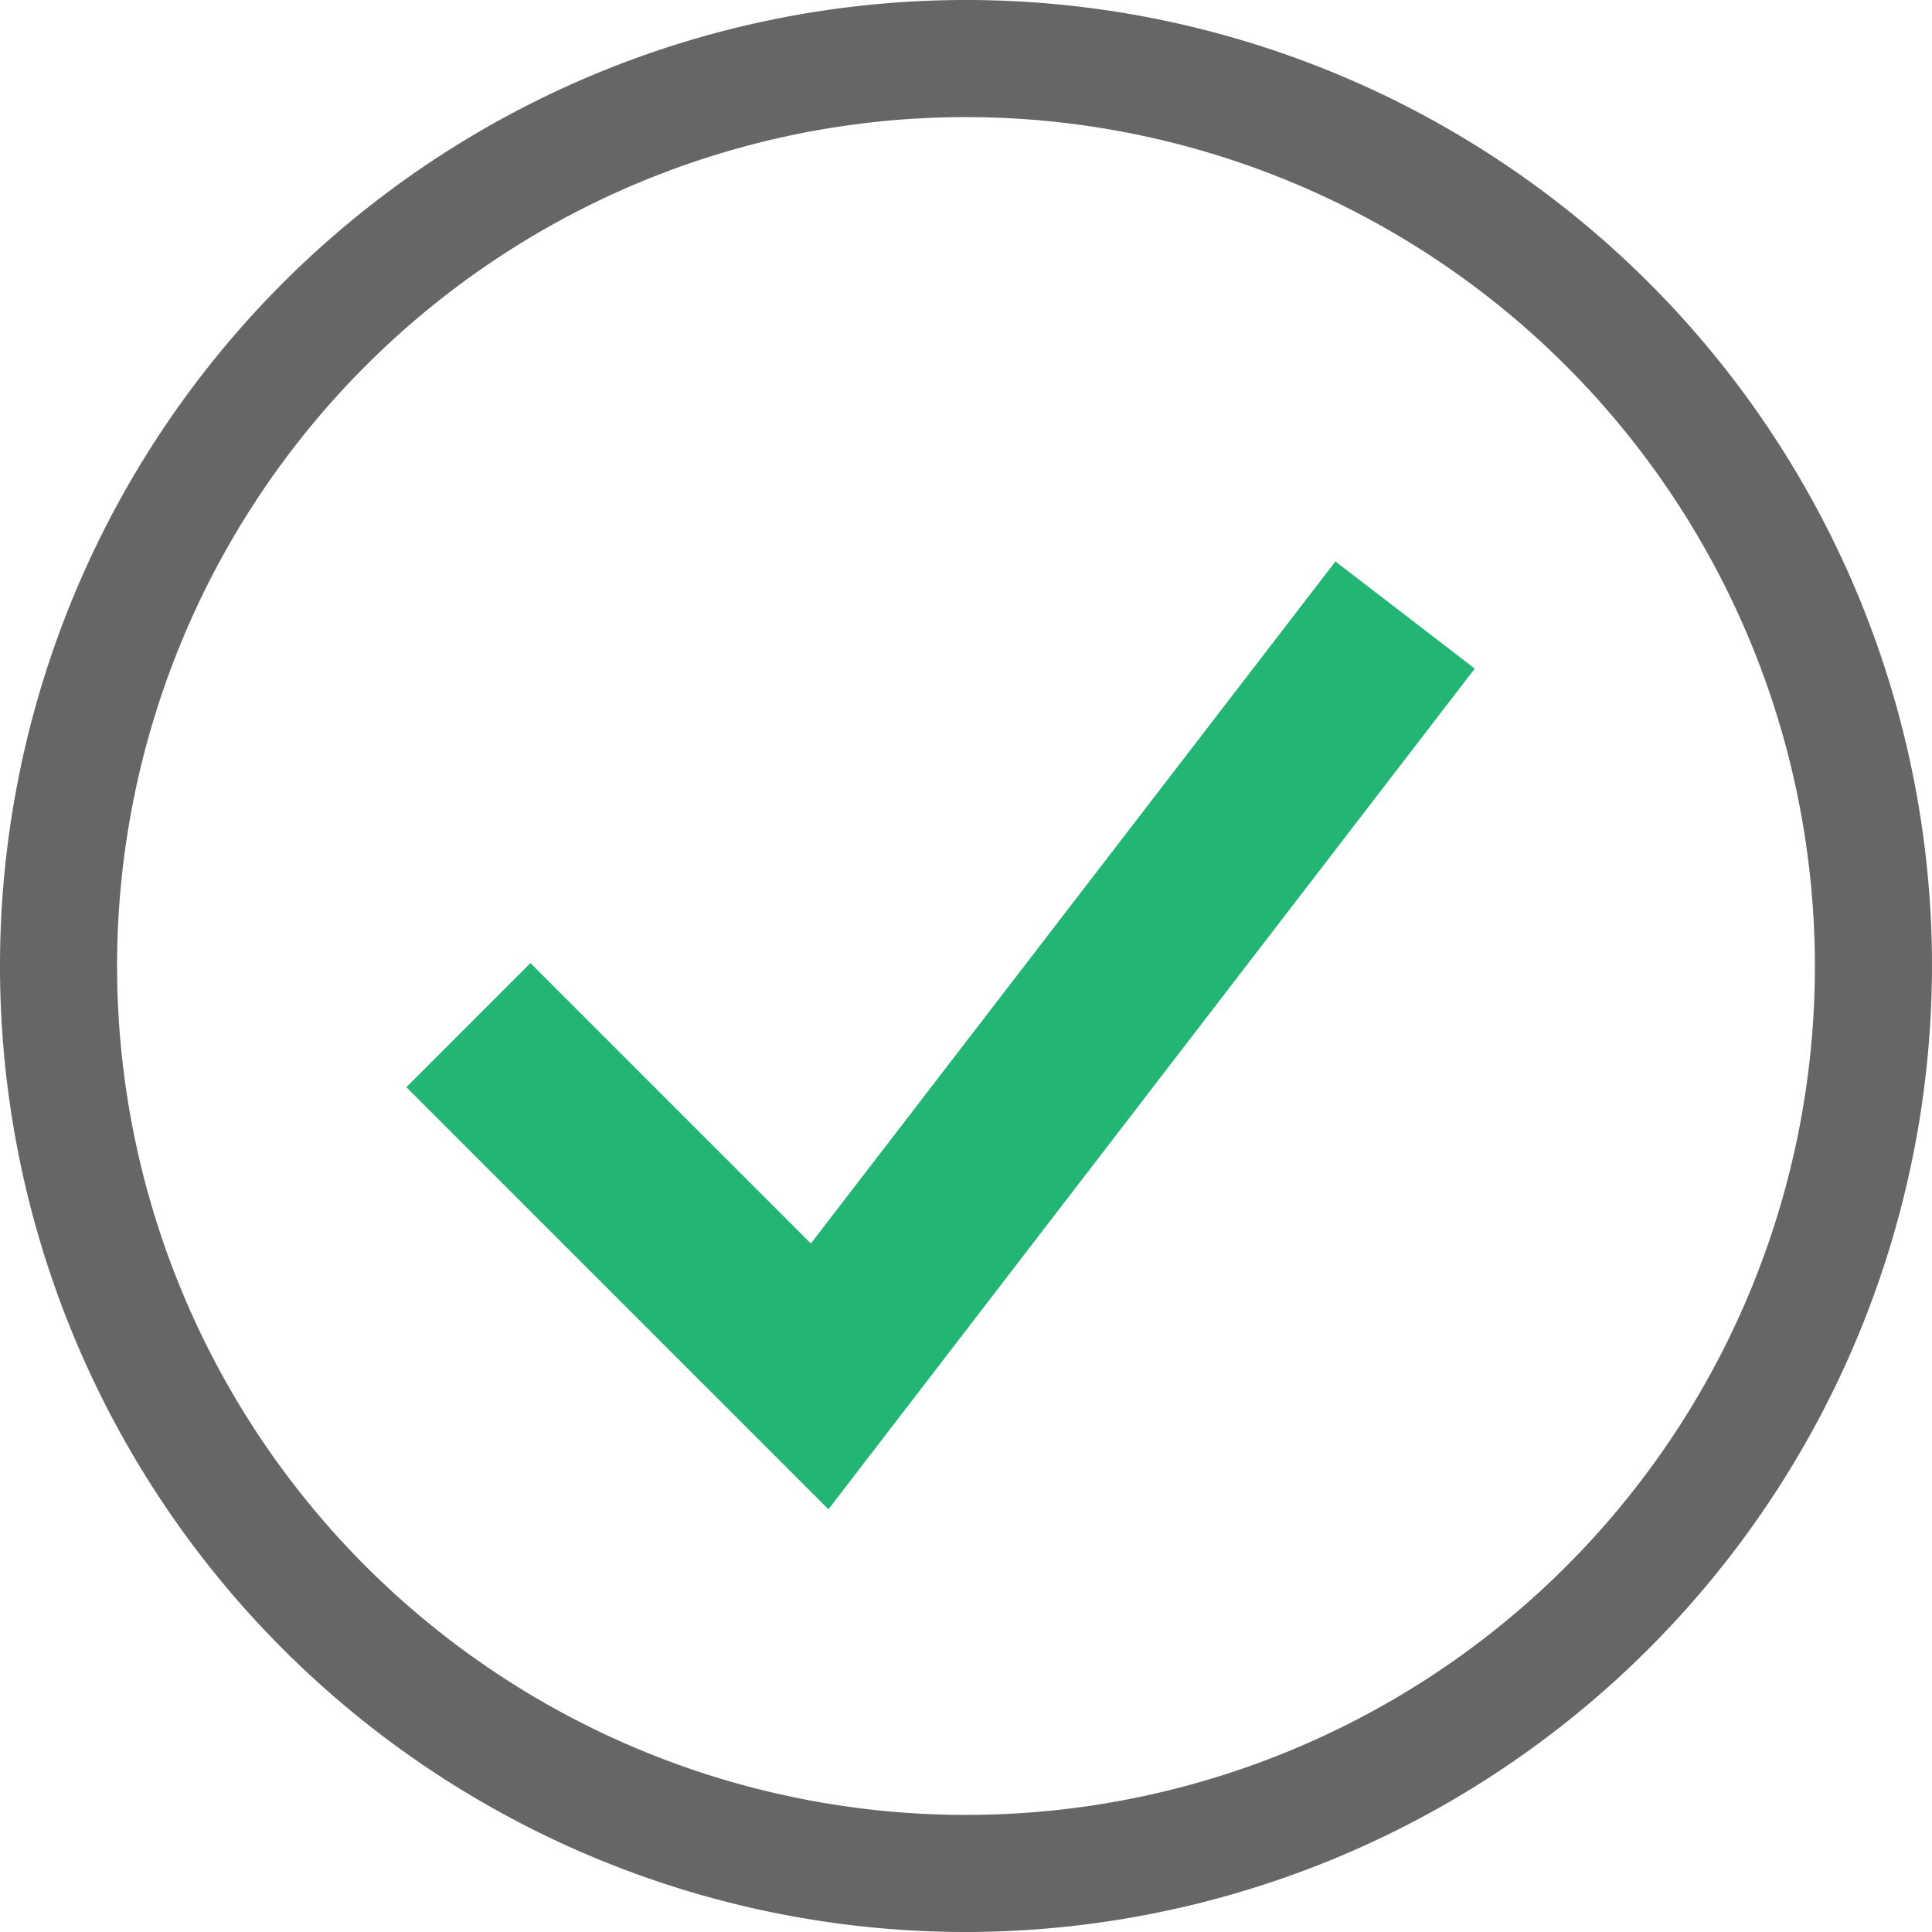
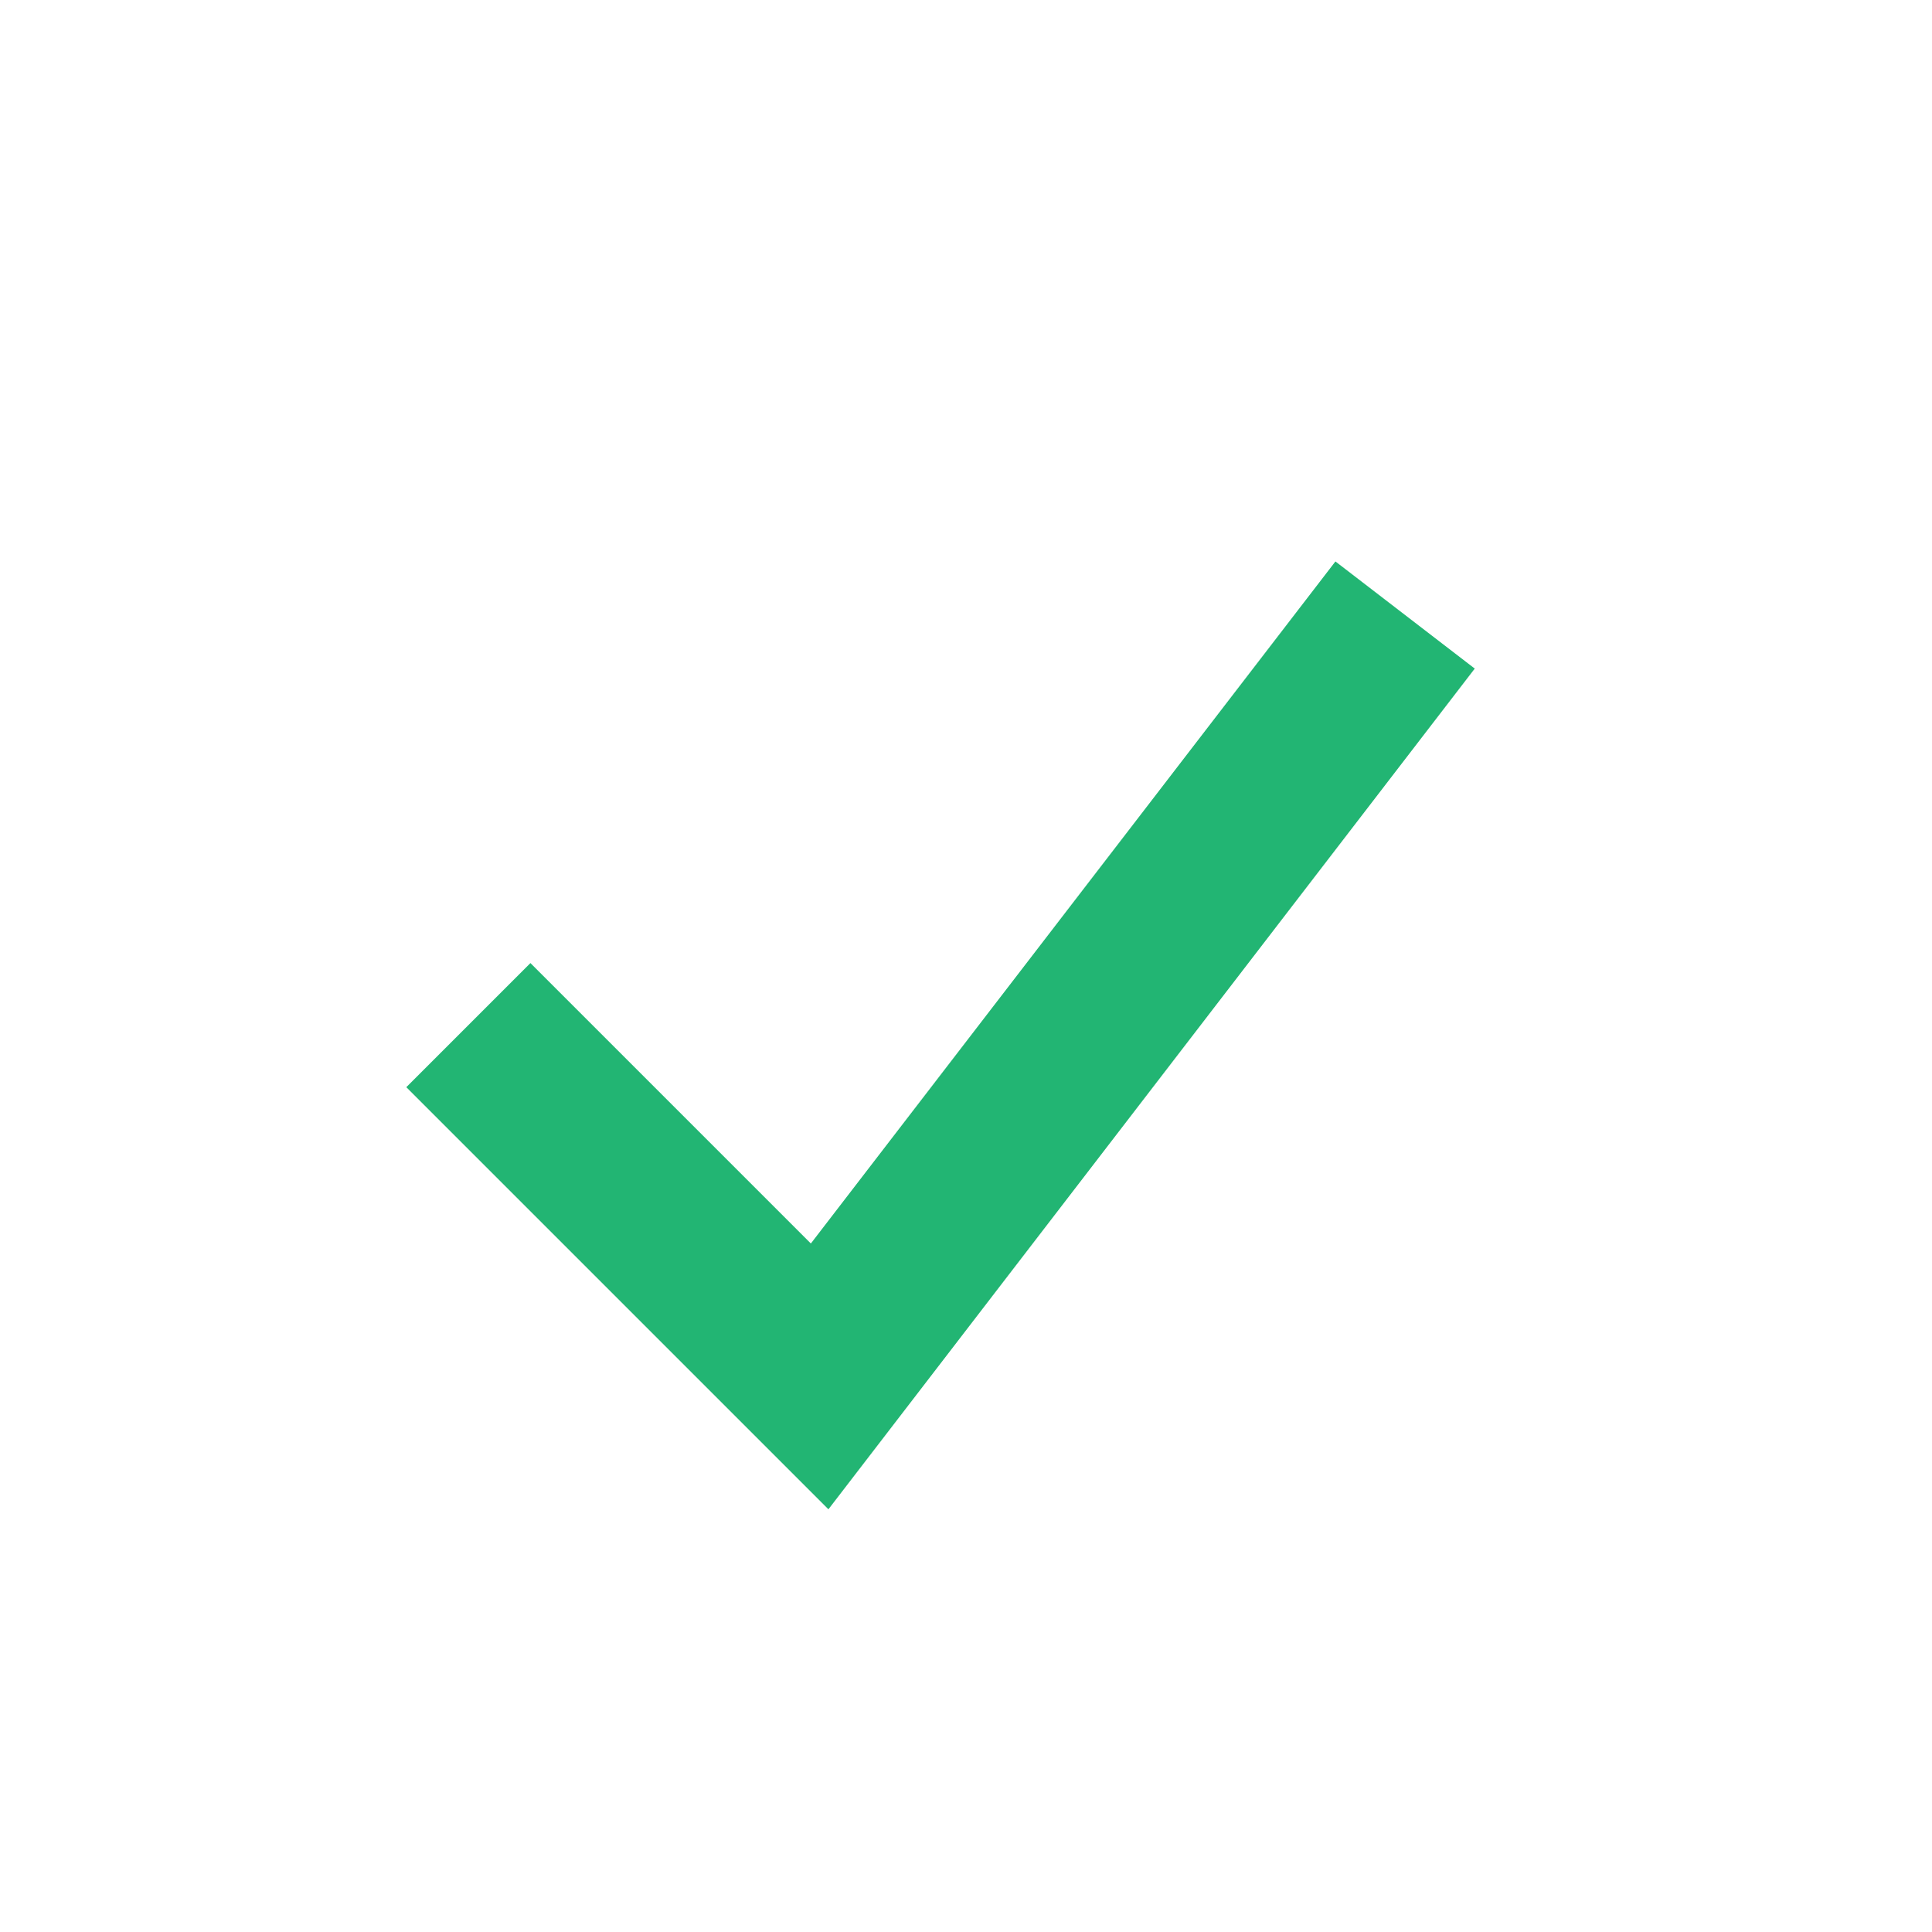
<svg xmlns="http://www.w3.org/2000/svg" viewBox="0 0 33 33">
  <defs>
    <style>.cls-1{fill:#666;}.cls-2{fill:#22b573;}</style>
  </defs>
  <title>готово</title>
  <g id="Слой_2" data-name="Слой 2">
    <g id="Слой_1-2" data-name="Слой 1">
-       <path class="cls-1" d="M16.5,33A16.5,16.5,0,1,1,33,16.5,16.52,16.52,0,0,1,16.5,33Zm0-31A14.5,14.5,0,1,0,31,16.5,14.51,14.51,0,0,0,16.5,2Z" />
      <polygon class="cls-2" points="14.15 25.78 6.94 18.57 9.06 16.45 13.85 21.24 22.81 9.59 25.19 11.42 14.15 25.78" />
    </g>
  </g>
</svg>